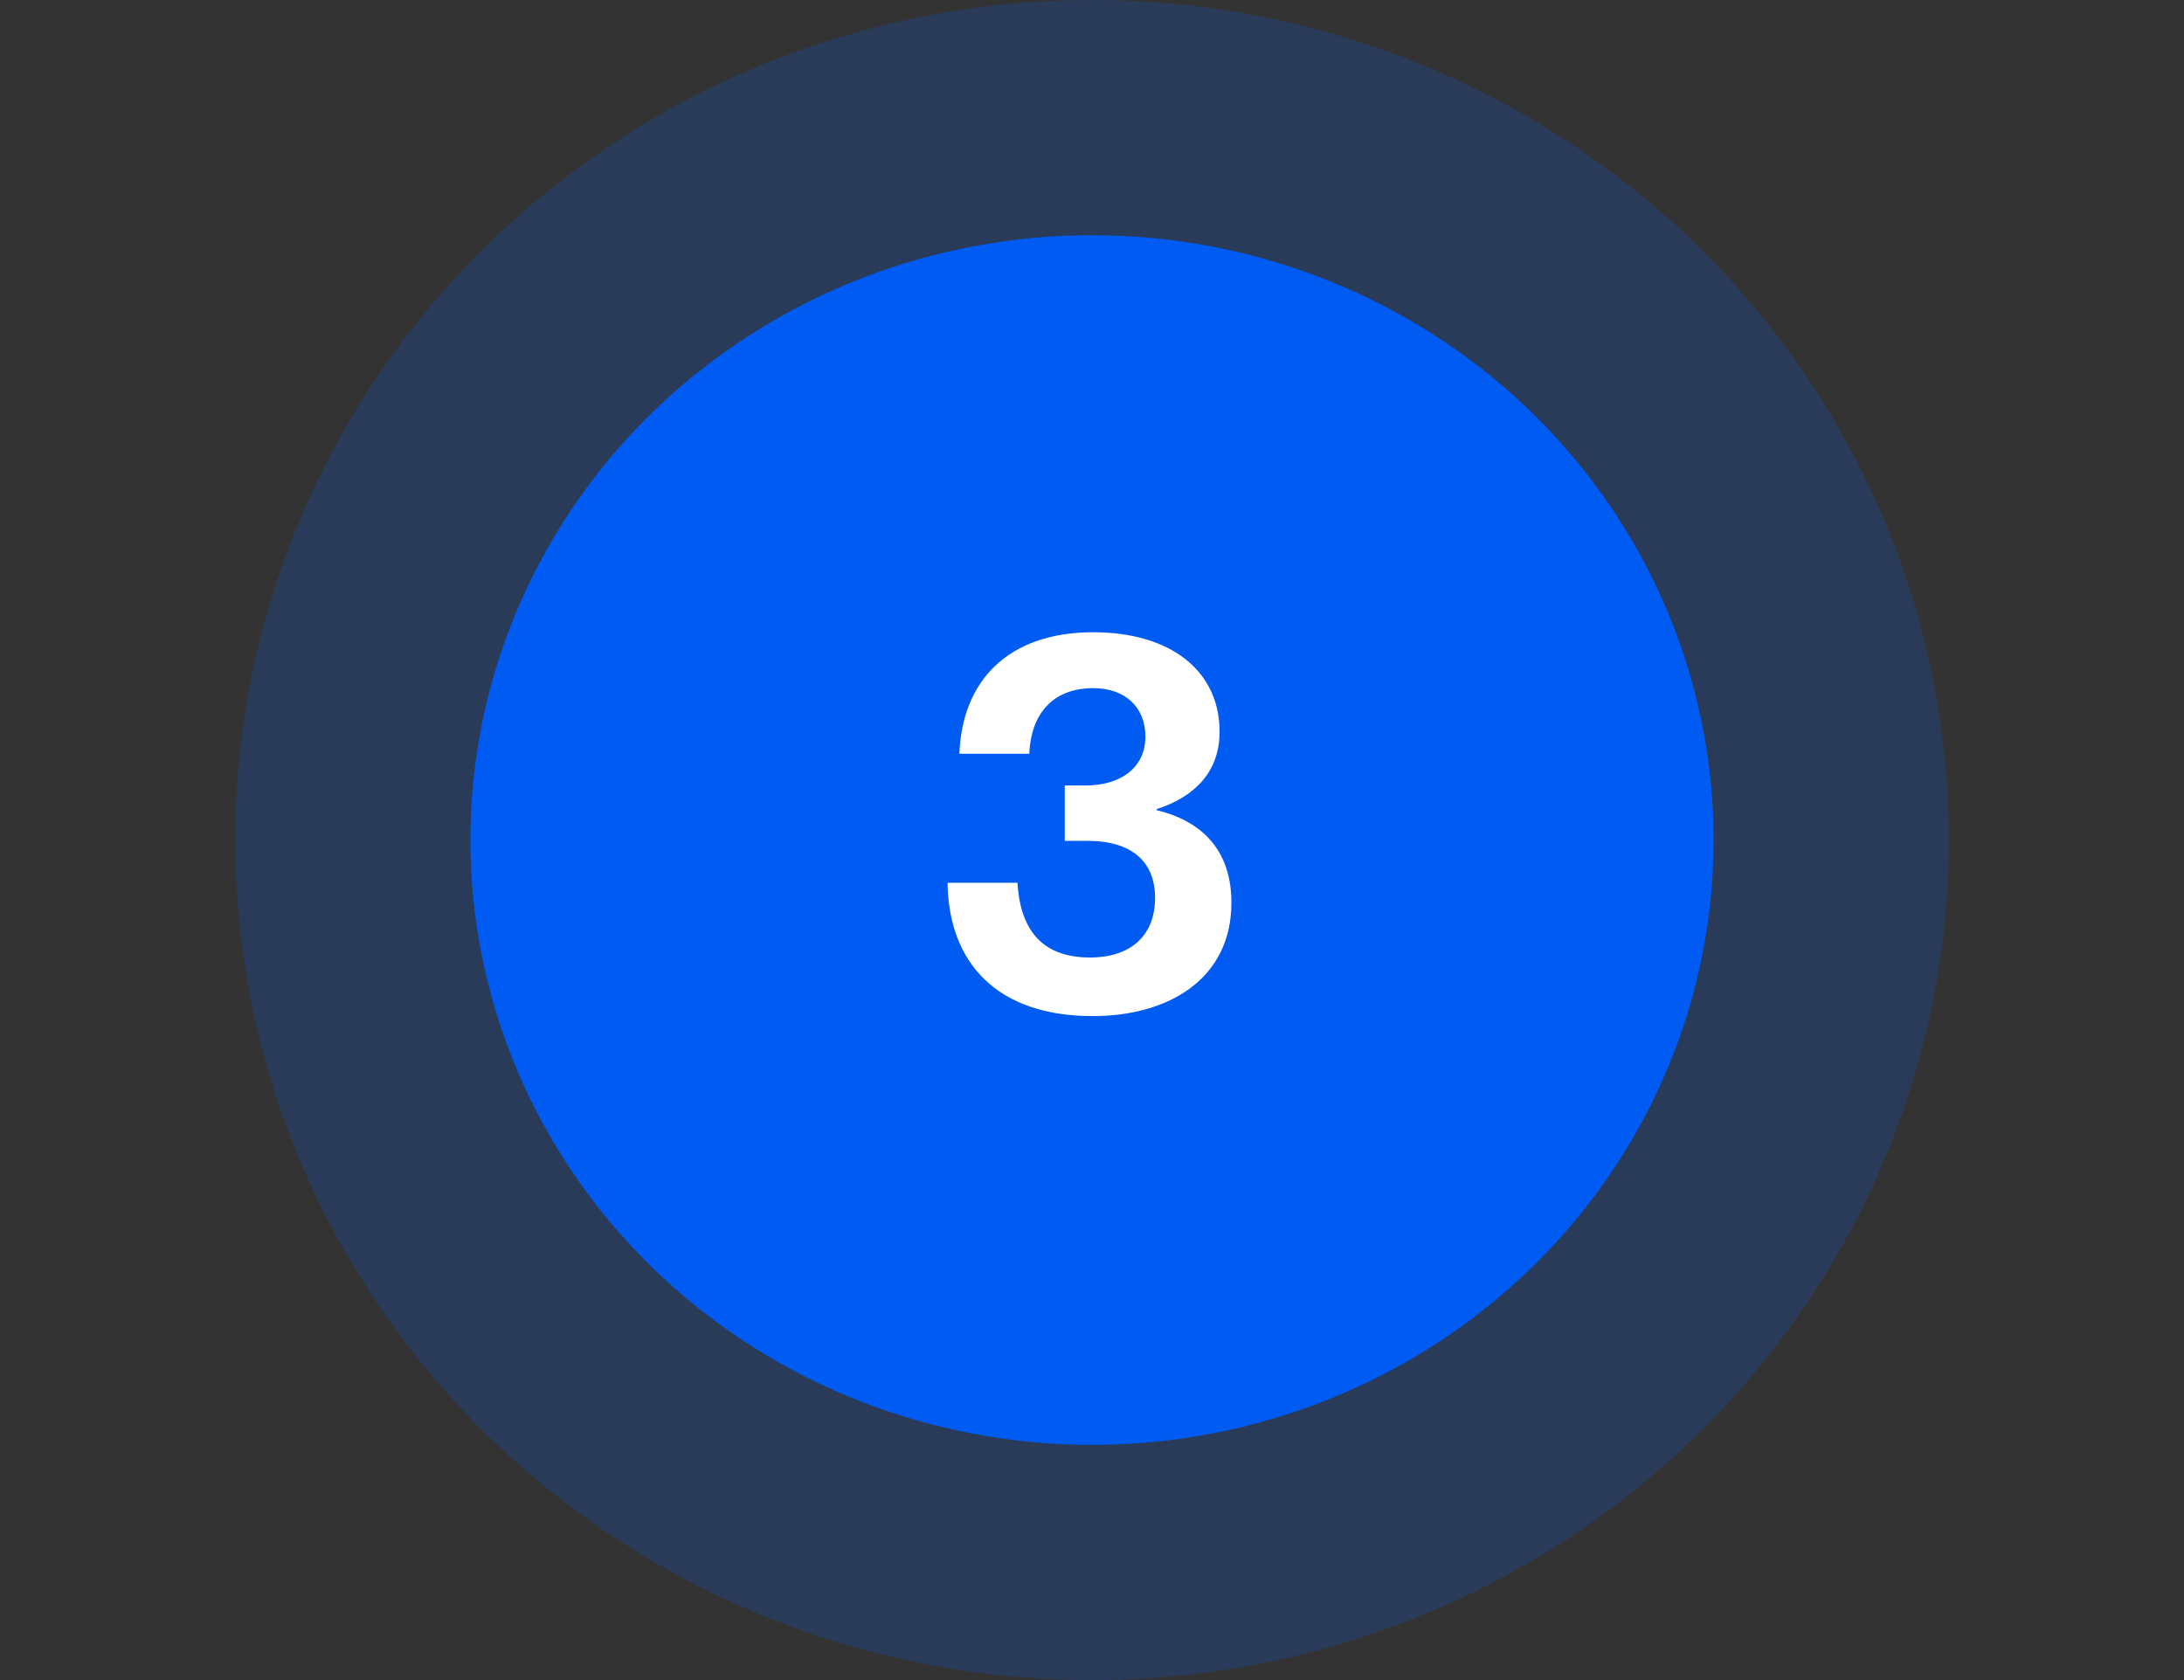
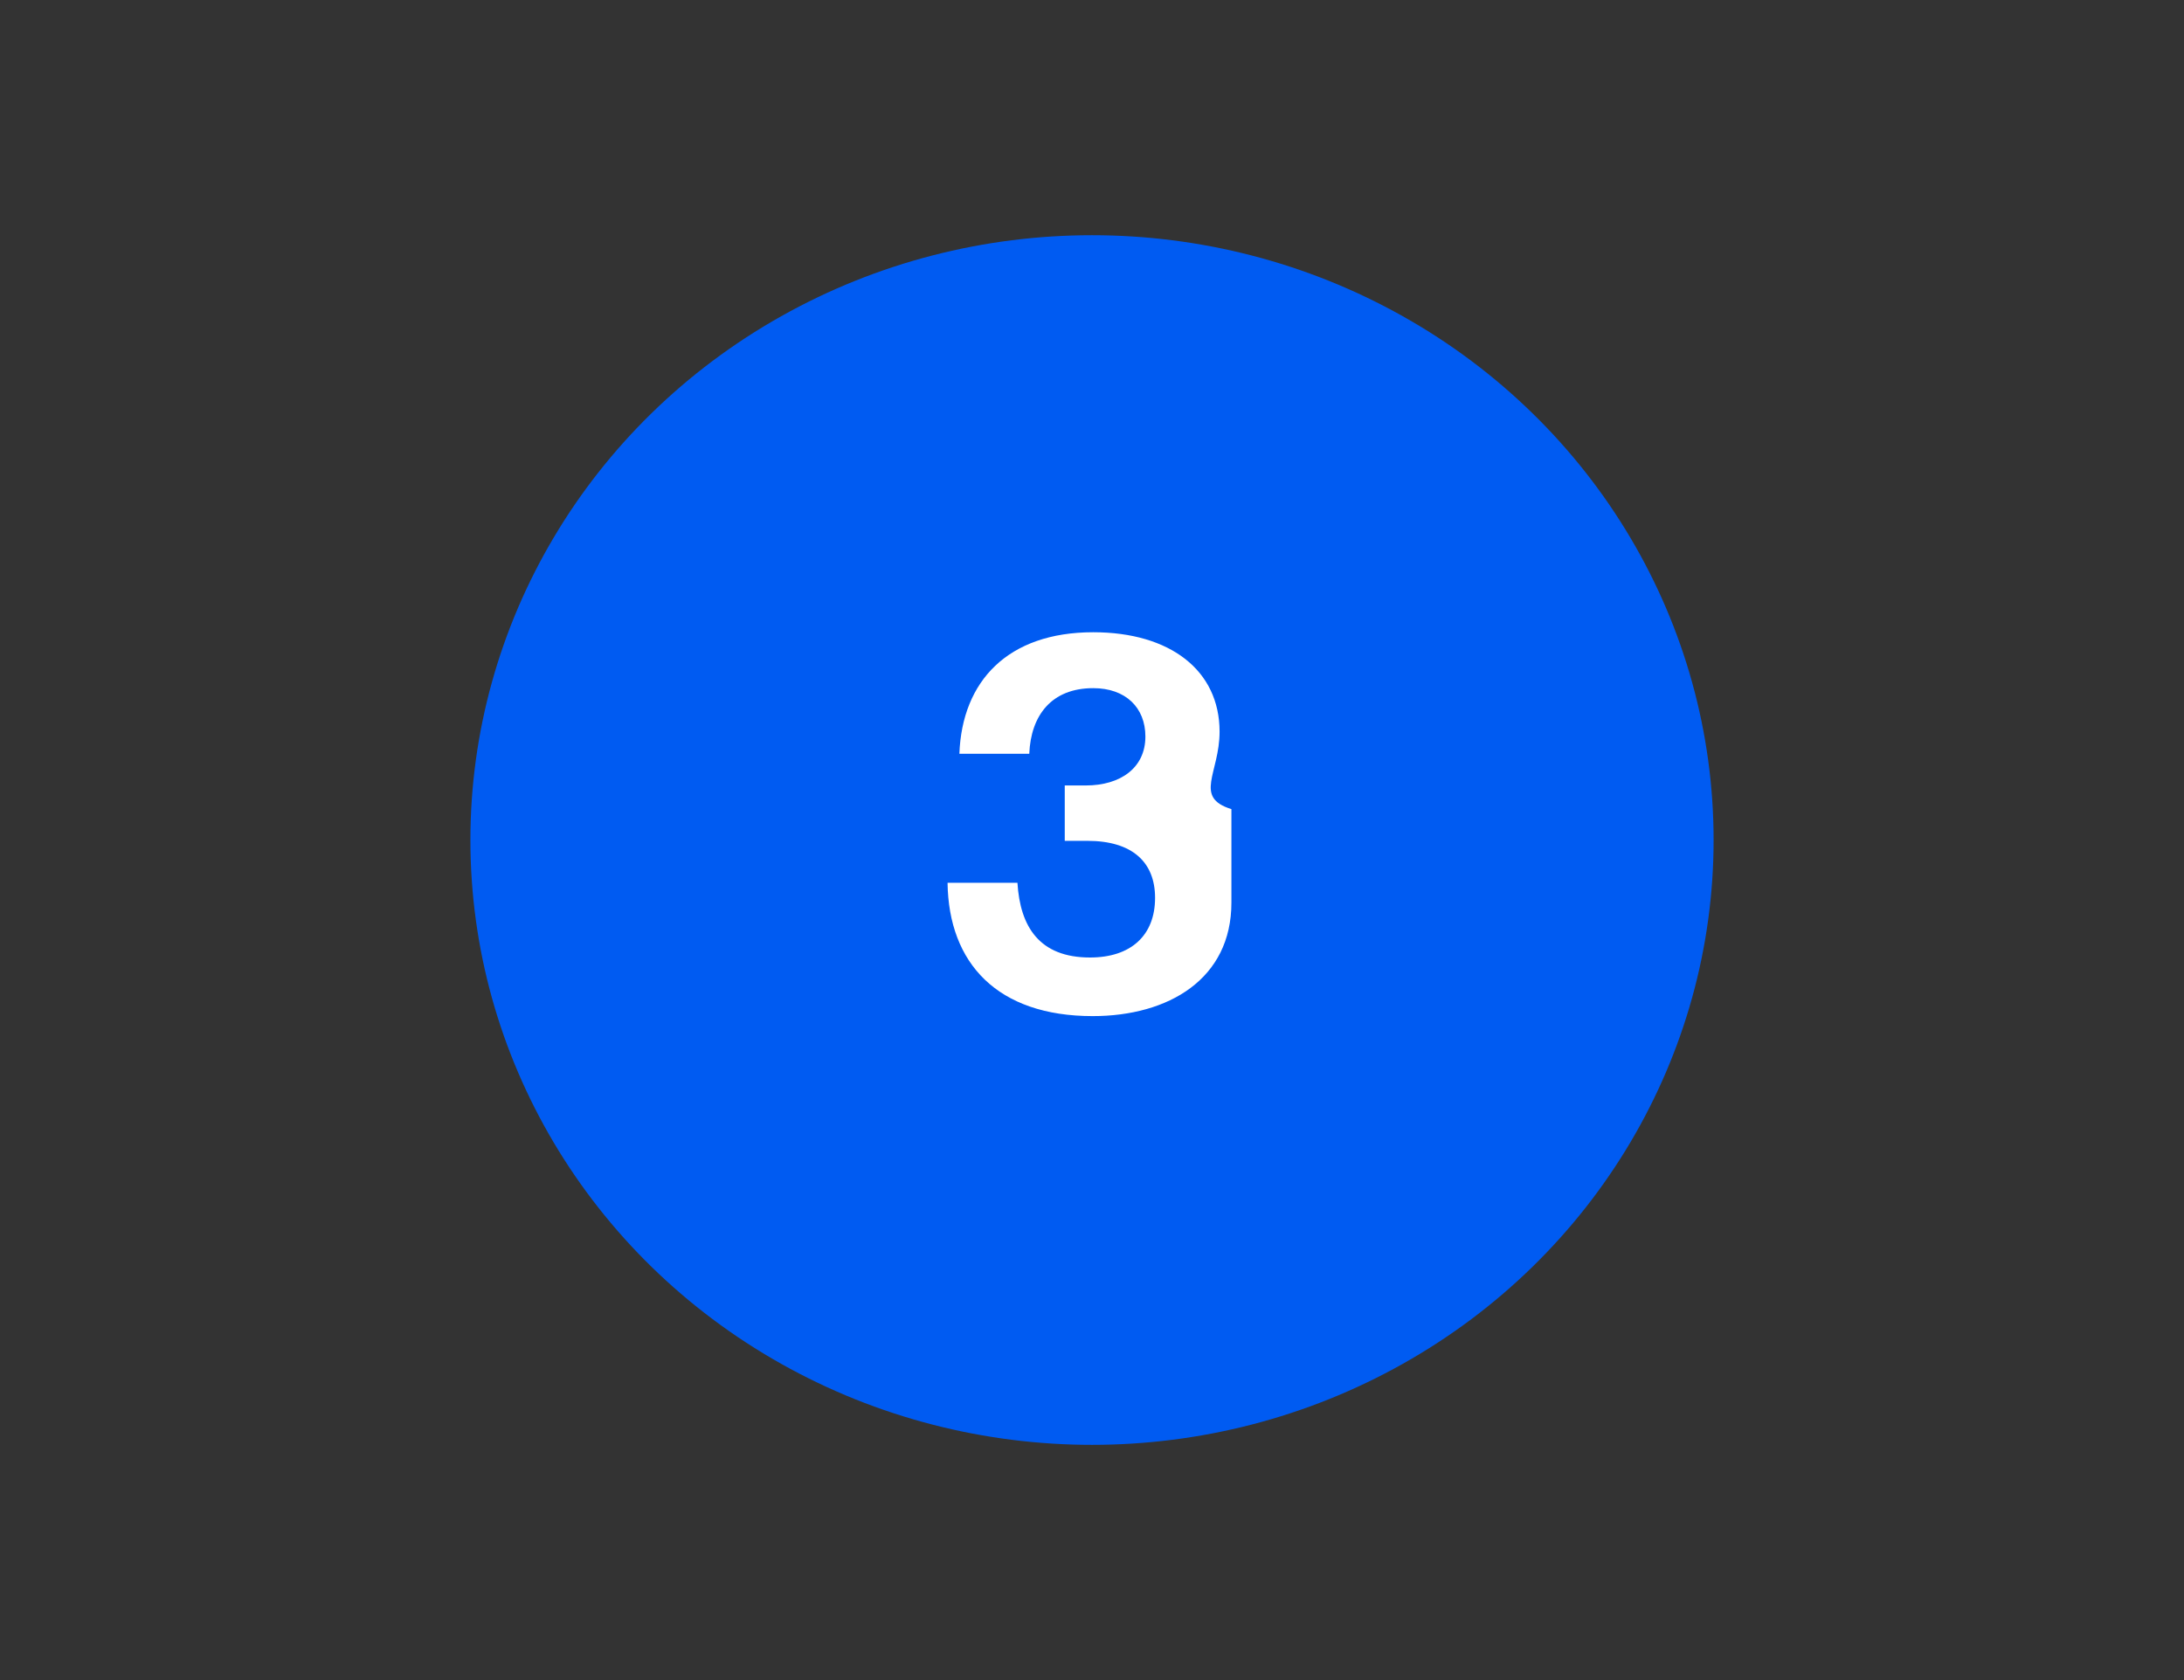
<svg xmlns="http://www.w3.org/2000/svg" width="65" height="50" viewBox="0 0 65 50" fill="none">
  <rect x="0" y="0" width="65" height="50" fill="#333333" stroke="none" />
-   <ellipse opacity="0.2" cx="32.5" cy="25" rx="25.5" ry="25" fill="#005BF2" />
  <ellipse cx="32.5" cy="25" rx="18.5" ry="18" fill="#005BF2" />
-   <path d="M32.521 30.24C34.777 30.24 36.649 29.136 36.649 26.864C36.649 25.344 35.817 24.448 34.425 24.112V24.08C35.513 23.728 36.297 23.008 36.297 21.776C36.297 19.952 34.825 18.816 32.537 18.816C29.993 18.816 28.633 20.272 28.553 22.432H30.633C30.681 21.296 31.289 20.48 32.537 20.48C33.497 20.48 34.089 21.056 34.089 21.92C34.089 22.848 33.353 23.376 32.313 23.376H31.689V25.024H32.361C33.705 25.024 34.377 25.664 34.377 26.72C34.377 27.84 33.657 28.496 32.441 28.496C30.937 28.496 30.361 27.584 30.281 26.272H28.201C28.233 28.672 29.689 30.24 32.521 30.24Z" fill="white" />
+   <path d="M32.521 30.24C34.777 30.24 36.649 29.136 36.649 26.864V24.08C35.513 23.728 36.297 23.008 36.297 21.776C36.297 19.952 34.825 18.816 32.537 18.816C29.993 18.816 28.633 20.272 28.553 22.432H30.633C30.681 21.296 31.289 20.48 32.537 20.48C33.497 20.48 34.089 21.056 34.089 21.92C34.089 22.848 33.353 23.376 32.313 23.376H31.689V25.024H32.361C33.705 25.024 34.377 25.664 34.377 26.72C34.377 27.84 33.657 28.496 32.441 28.496C30.937 28.496 30.361 27.584 30.281 26.272H28.201C28.233 28.672 29.689 30.24 32.521 30.24Z" fill="white" />
</svg>